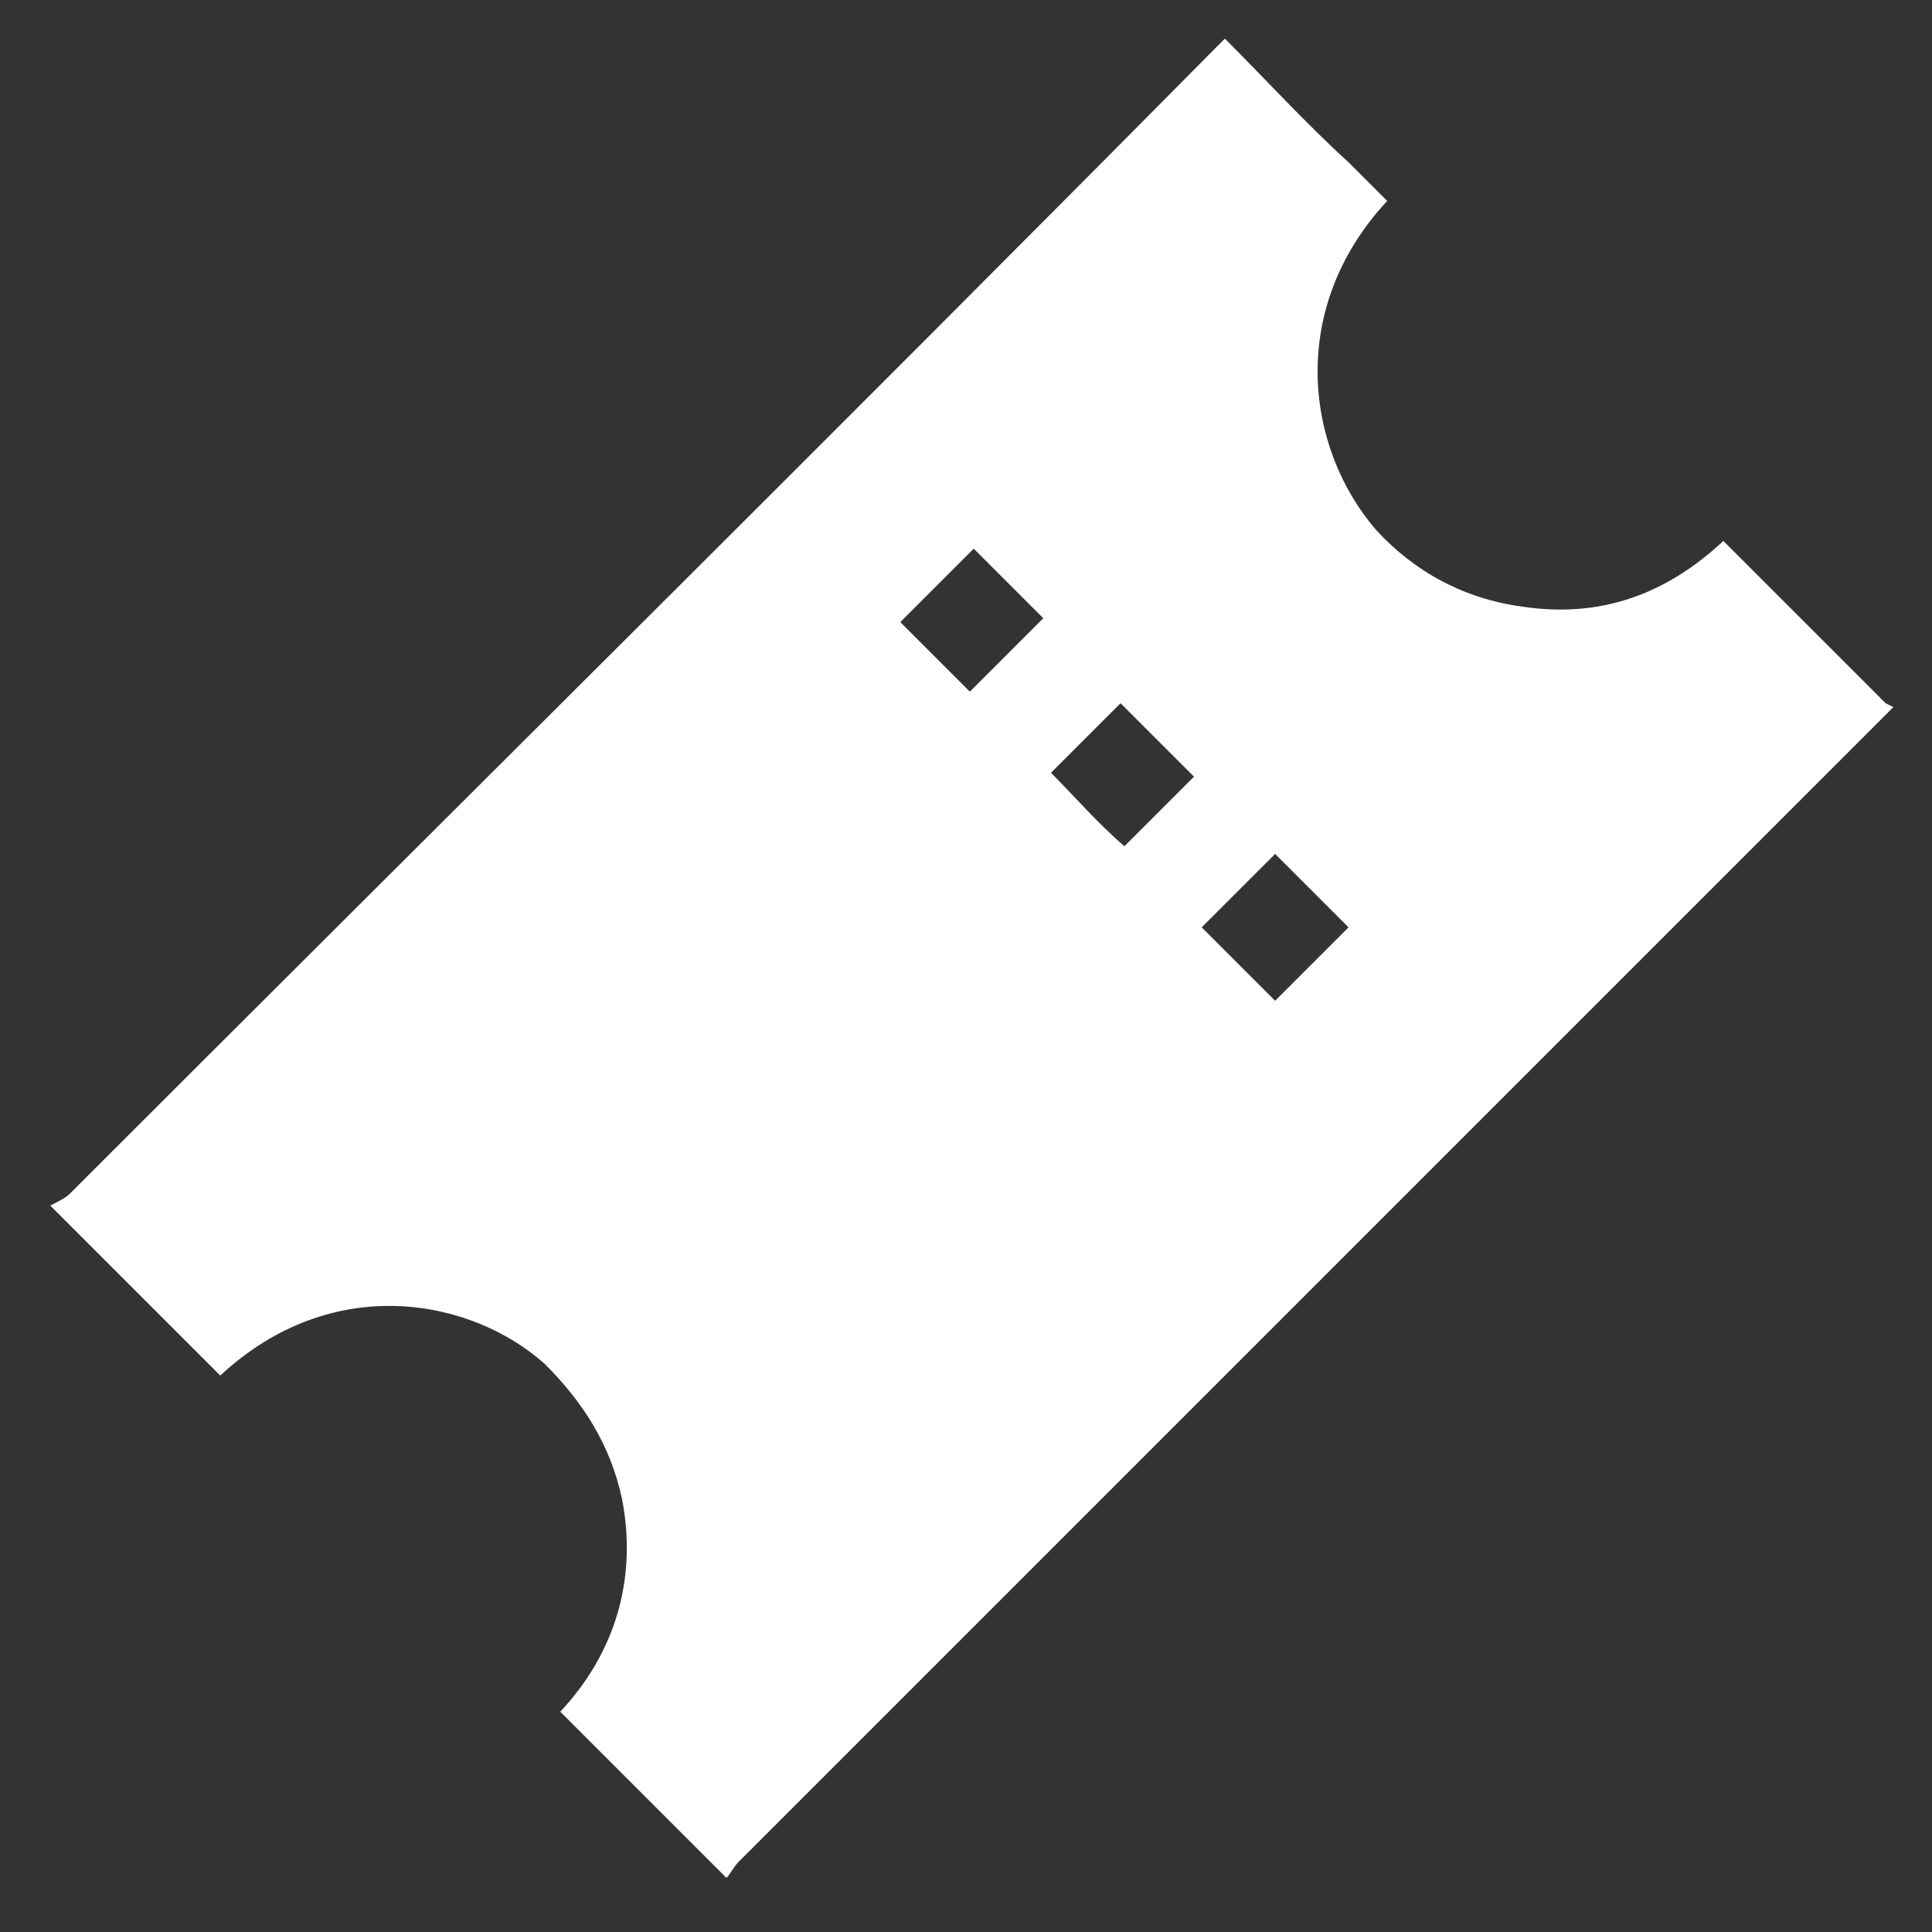
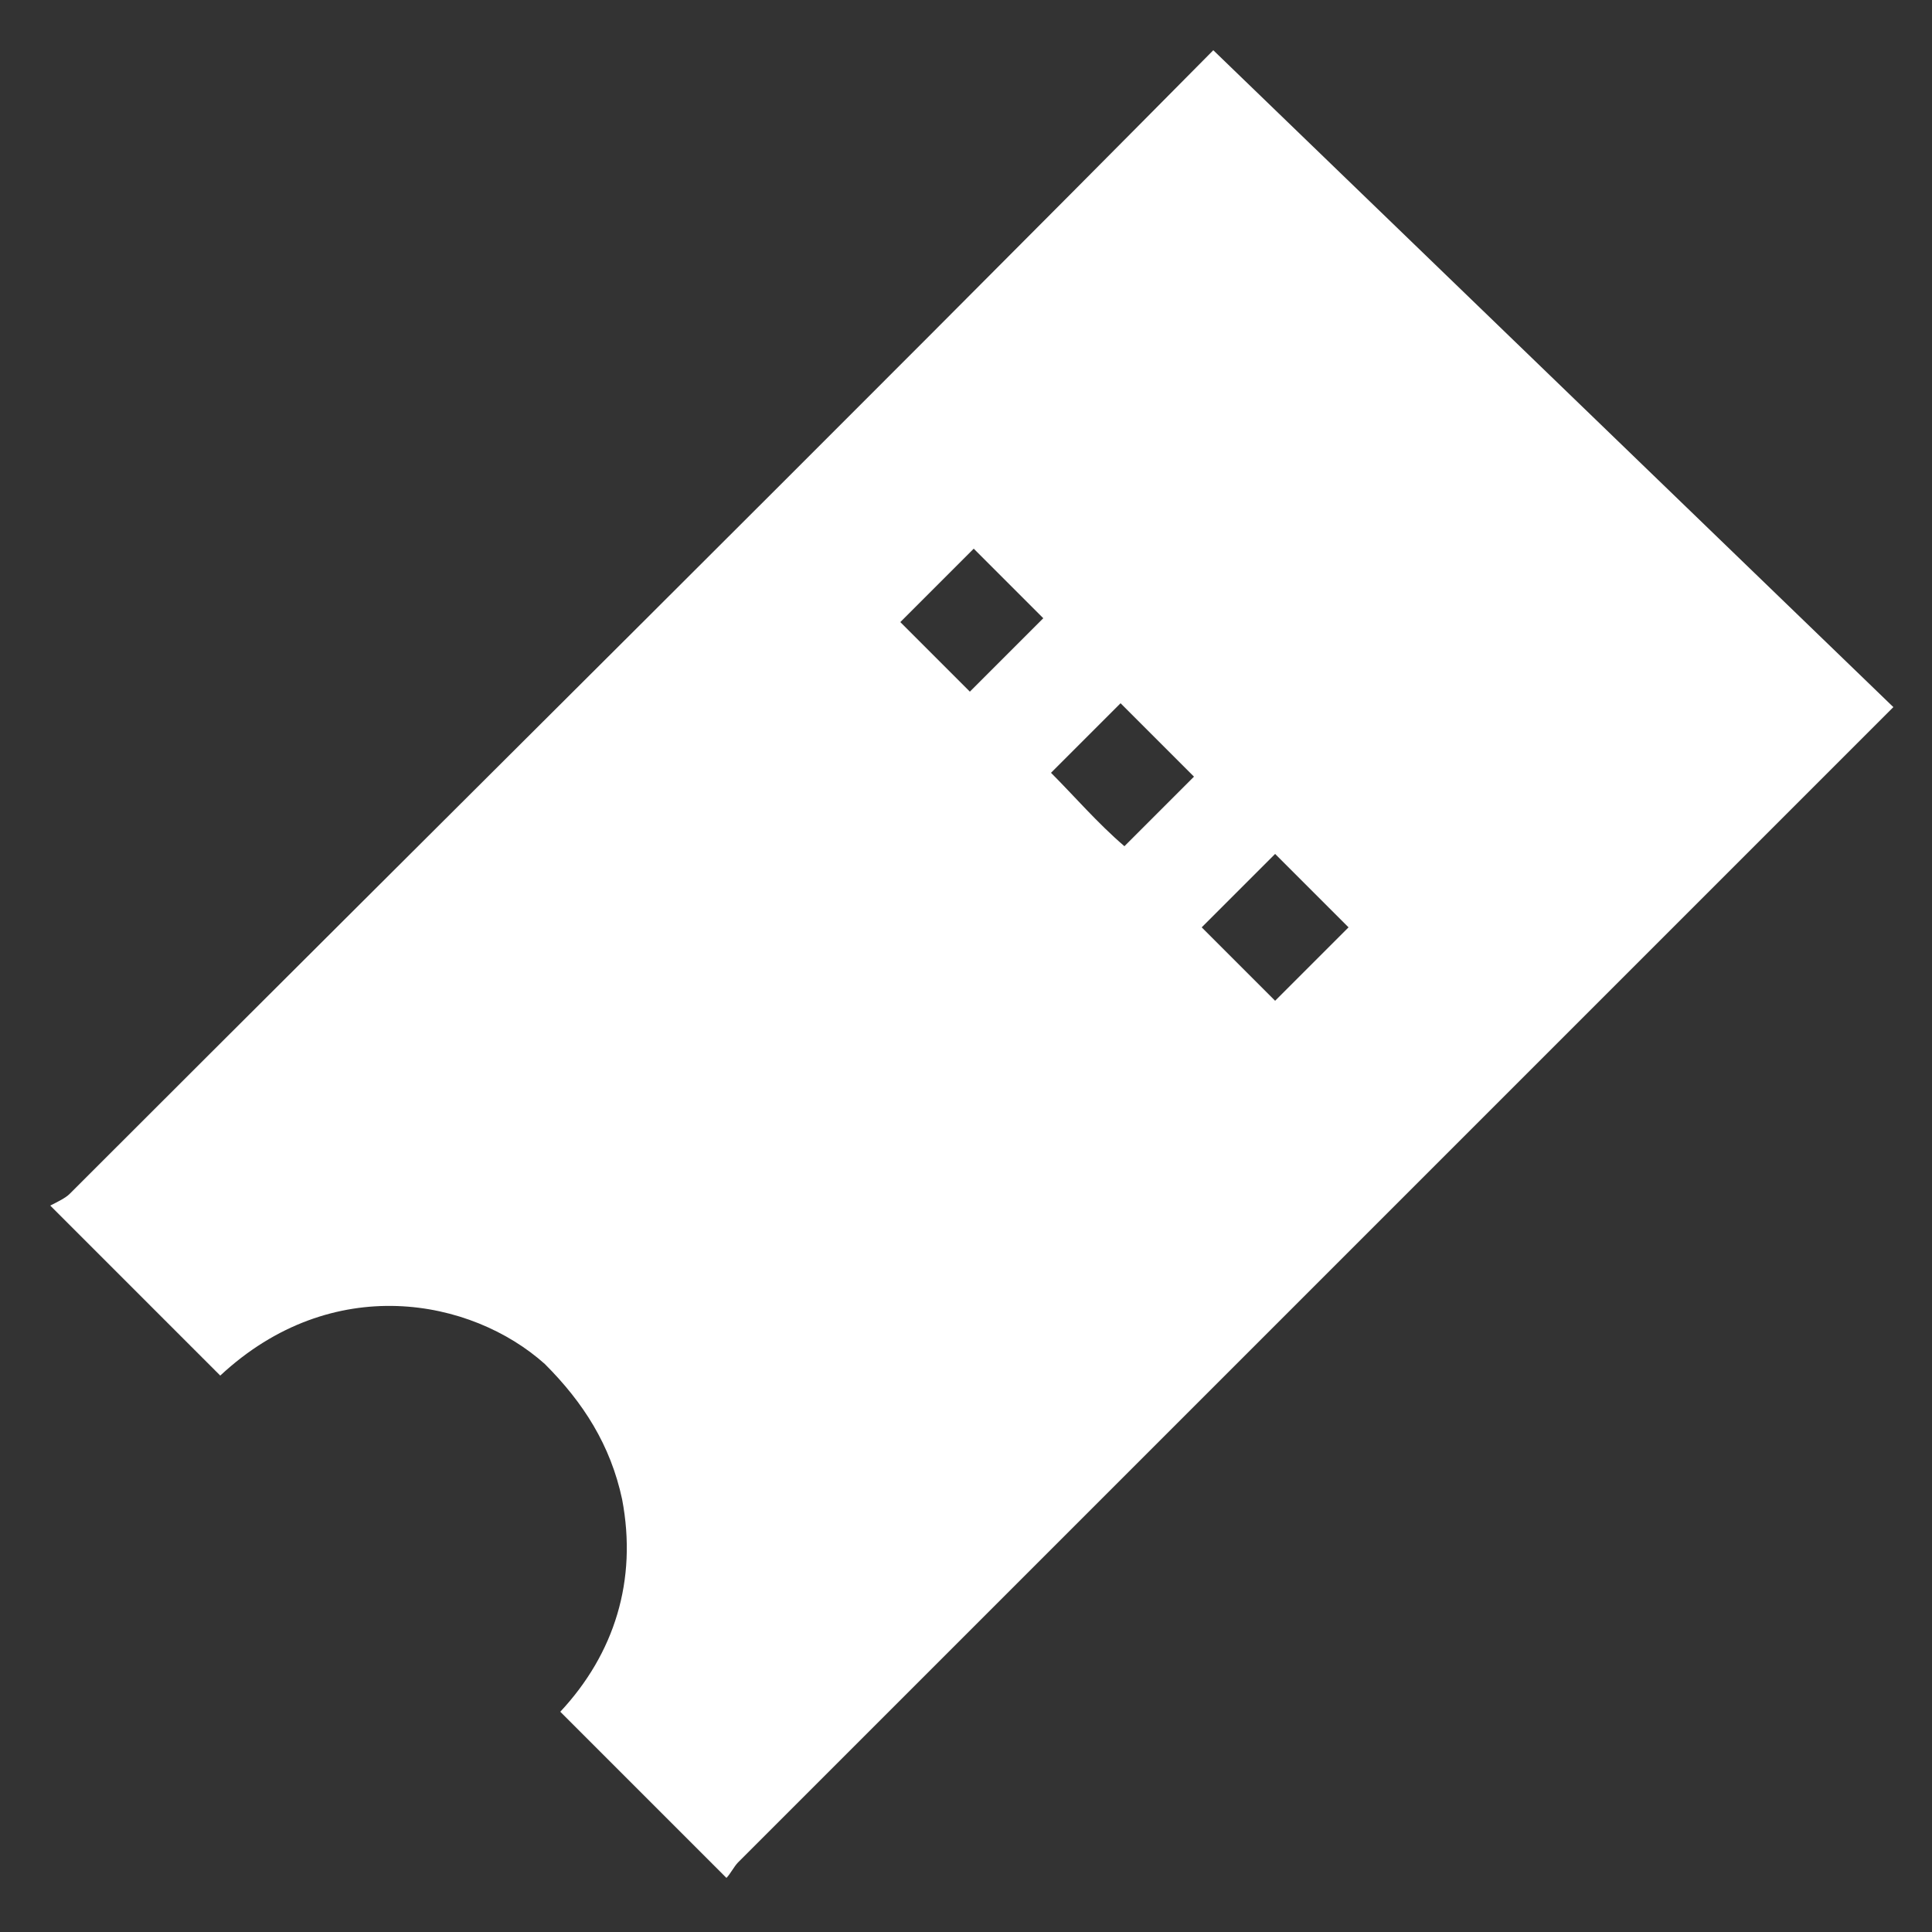
<svg xmlns="http://www.w3.org/2000/svg" id="Calque_1" version="1.1" viewBox="0 0 50 50">
  <rect x="0" y="0" width="50" height="50" fill="#333333" stroke="none" />
  <defs>
    <style>
      .st0 {
        fill: #fff;
      }
    </style>
  </defs>
  <g id="t8ypJw.tif">
-     <path class="st0" d="M49,18.3c-.1.1-.2.2-.3.3-9.9,9.9-19.7,19.7-29.6,29.6-.1.1-.2.3-.3.4-1.5-1.5-2.9-2.9-4.3-4.3,1.4-1.5,2-3.4,1.6-5.5-.3-1.4-1-2.5-2-3.5-1.9-1.7-5.5-2.4-8.4.3-.7-.7-1.4-1.4-2.1-2.1-.7-.7-1.4-1.4-2.3-2.3.2-.1.4-.2.5-.3C11.7,21,21.6,11.2,31.4,1.3c0,0,.2-.2.3-.3,0,0,0,0,0,0,1.1,1.1,2.1,2.2,3.2,3.2.3.3.7.7,1,1-2.6,2.8-2.1,6.4-.3,8.5,1,1.1,2.3,1.8,3.8,2,2,.3,3.7-.3,5.2-1.7,1.1,1.1,2.2,2.2,3.2,3.2.3.3.7.7,1,1h0ZM25.2,14.2c-.7.7-1.3,1.3-1.9,1.9.6.6,1.2,1.2,1.8,1.8.6-.6,1.3-1.3,1.9-1.9-.6-.6-1.2-1.2-1.8-1.8ZM29.1,21.9c.6-.6,1.3-1.3,1.8-1.8-.6-.6-1.3-1.3-1.9-1.9-.6.6-1.2,1.2-1.8,1.8.6.6,1.2,1.3,1.9,1.9ZM34.9,24c-.6-.6-1.3-1.3-1.9-1.9-.6.6-1.3,1.3-1.9,1.9.6.6,1.2,1.2,1.9,1.9.6-.6,1.2-1.2,1.9-1.9Z" />
+     <path class="st0" d="M49,18.3c-.1.1-.2.2-.3.3-9.9,9.9-19.7,19.7-29.6,29.6-.1.1-.2.3-.3.4-1.5-1.5-2.9-2.9-4.3-4.3,1.4-1.5,2-3.4,1.6-5.5-.3-1.4-1-2.5-2-3.5-1.9-1.7-5.5-2.4-8.4.3-.7-.7-1.4-1.4-2.1-2.1-.7-.7-1.4-1.4-2.3-2.3.2-.1.4-.2.5-.3C11.7,21,21.6,11.2,31.4,1.3h0ZM25.2,14.2c-.7.7-1.3,1.3-1.9,1.9.6.6,1.2,1.2,1.8,1.8.6-.6,1.3-1.3,1.9-1.9-.6-.6-1.2-1.2-1.8-1.8ZM29.1,21.9c.6-.6,1.3-1.3,1.8-1.8-.6-.6-1.3-1.3-1.9-1.9-.6.6-1.2,1.2-1.8,1.8.6.6,1.2,1.3,1.9,1.9ZM34.9,24c-.6-.6-1.3-1.3-1.9-1.9-.6.6-1.3,1.3-1.9,1.9.6.6,1.2,1.2,1.9,1.9.6-.6,1.2-1.2,1.9-1.9Z" />
  </g>
</svg>